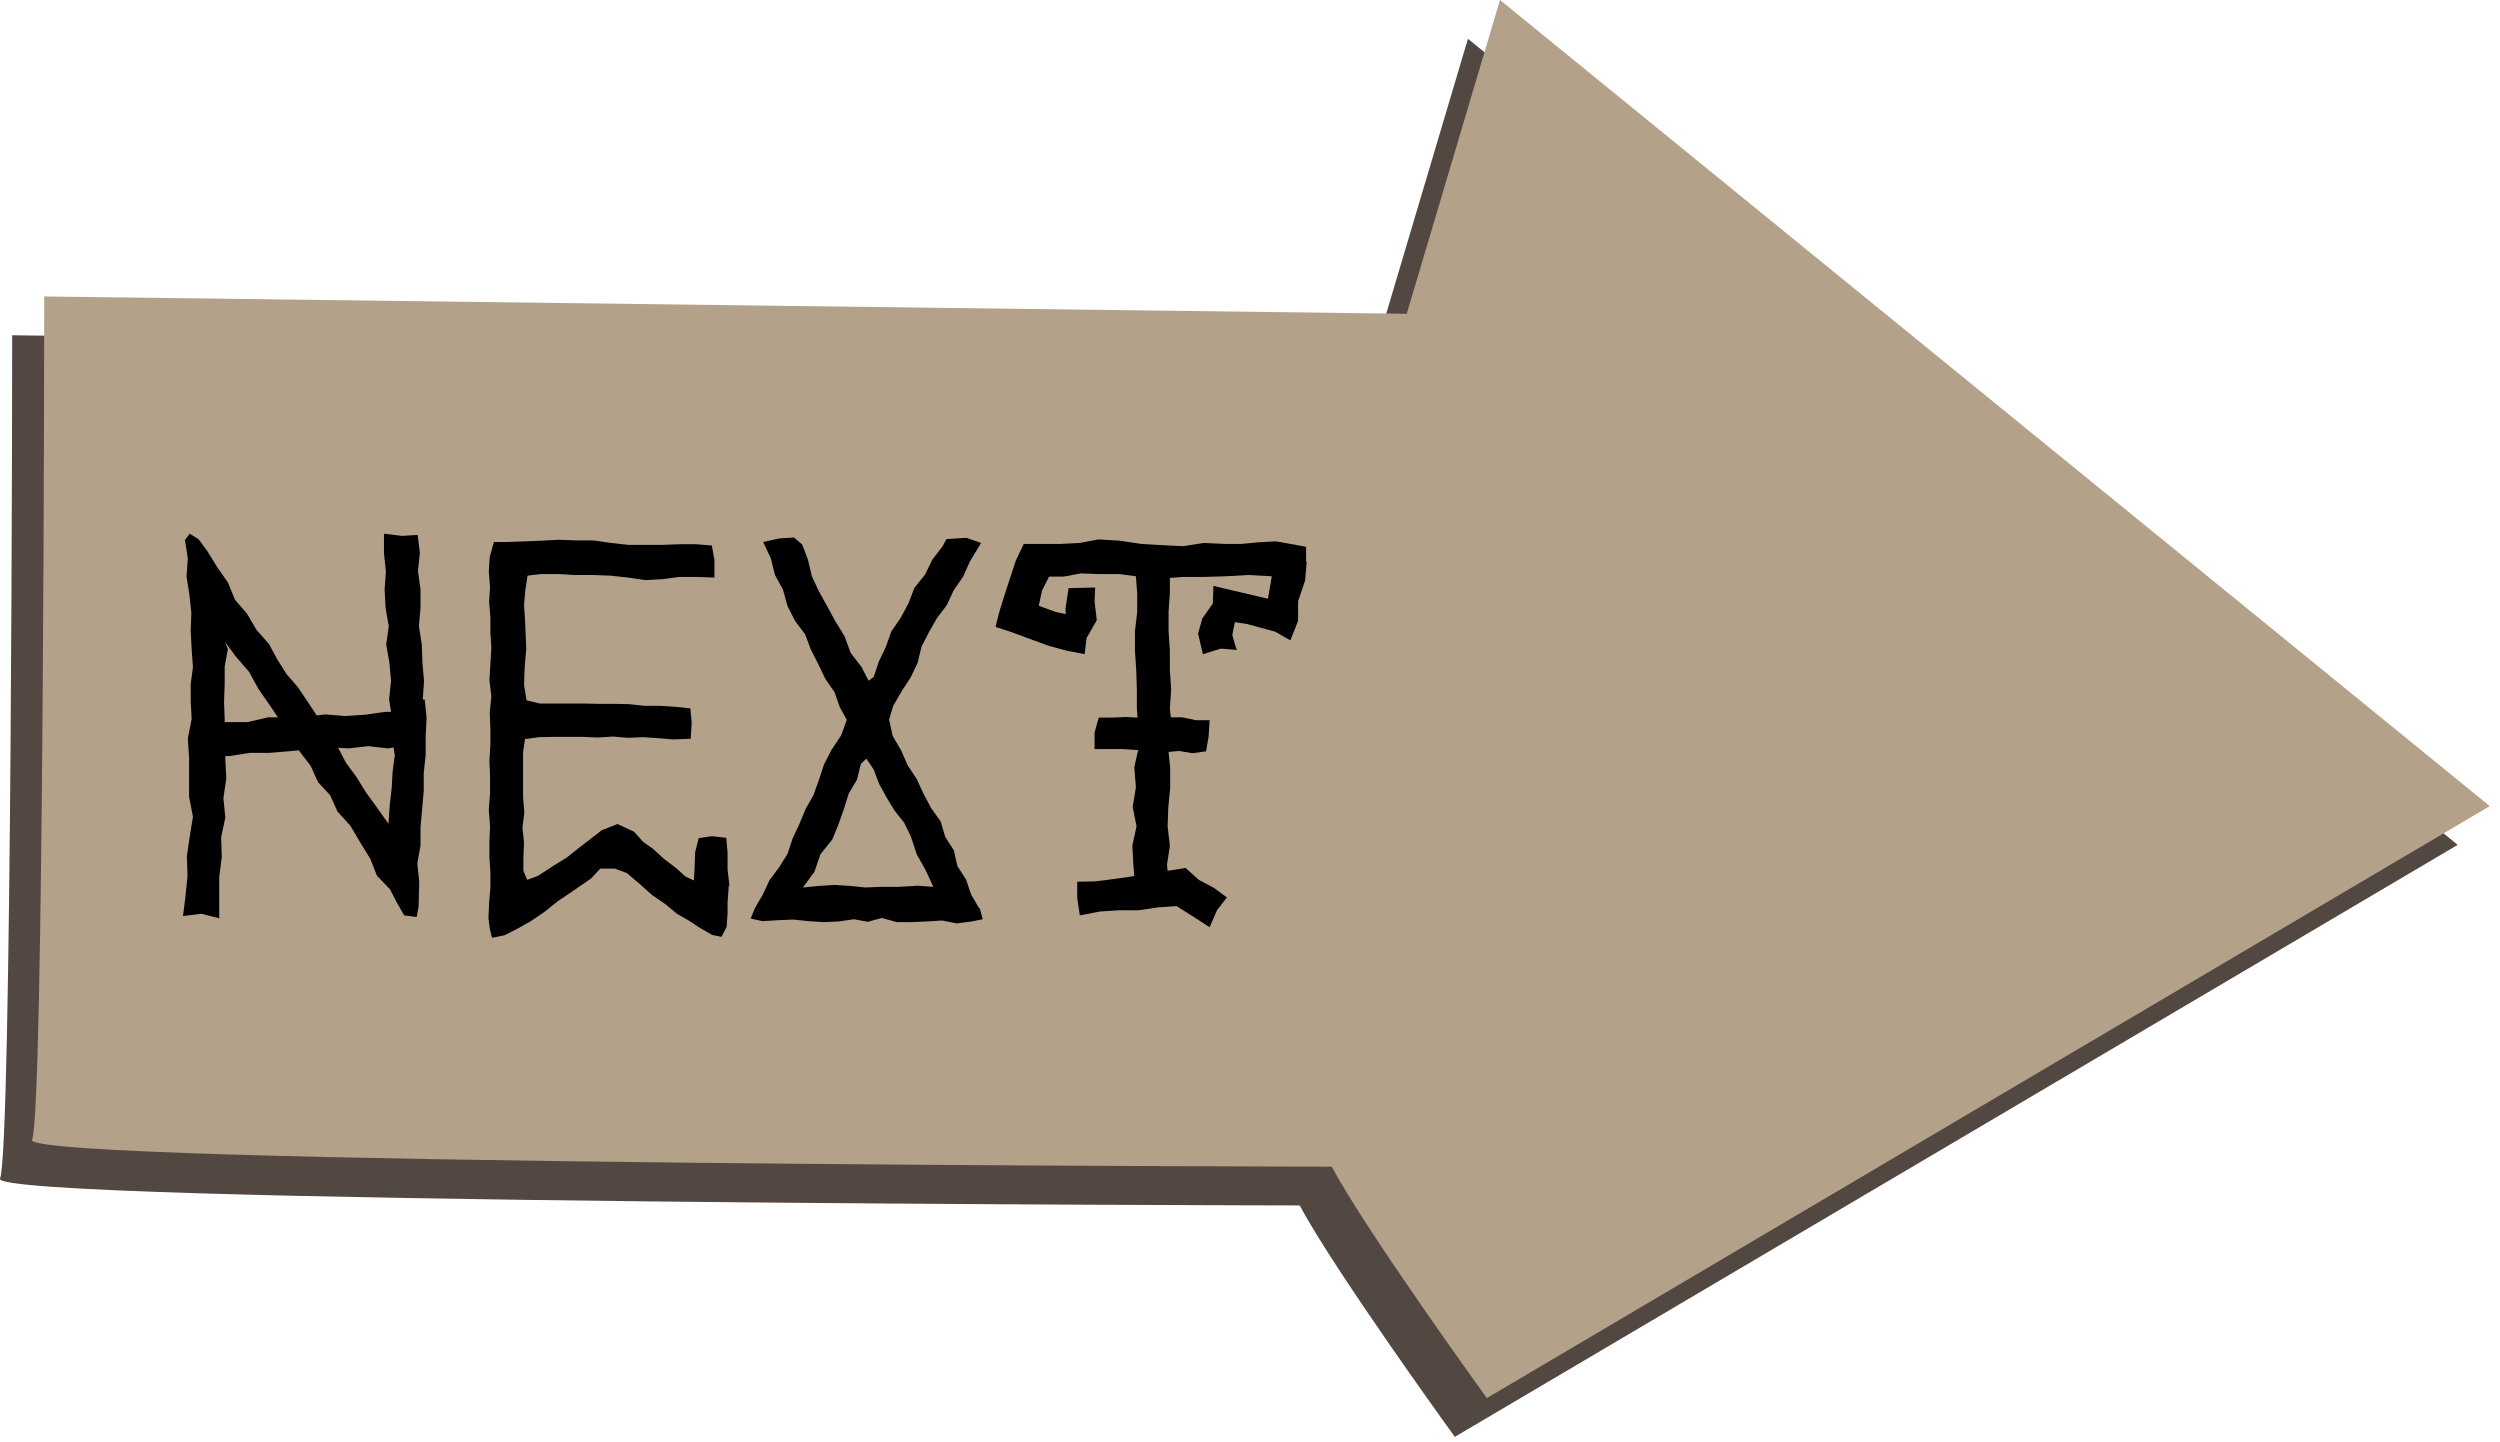
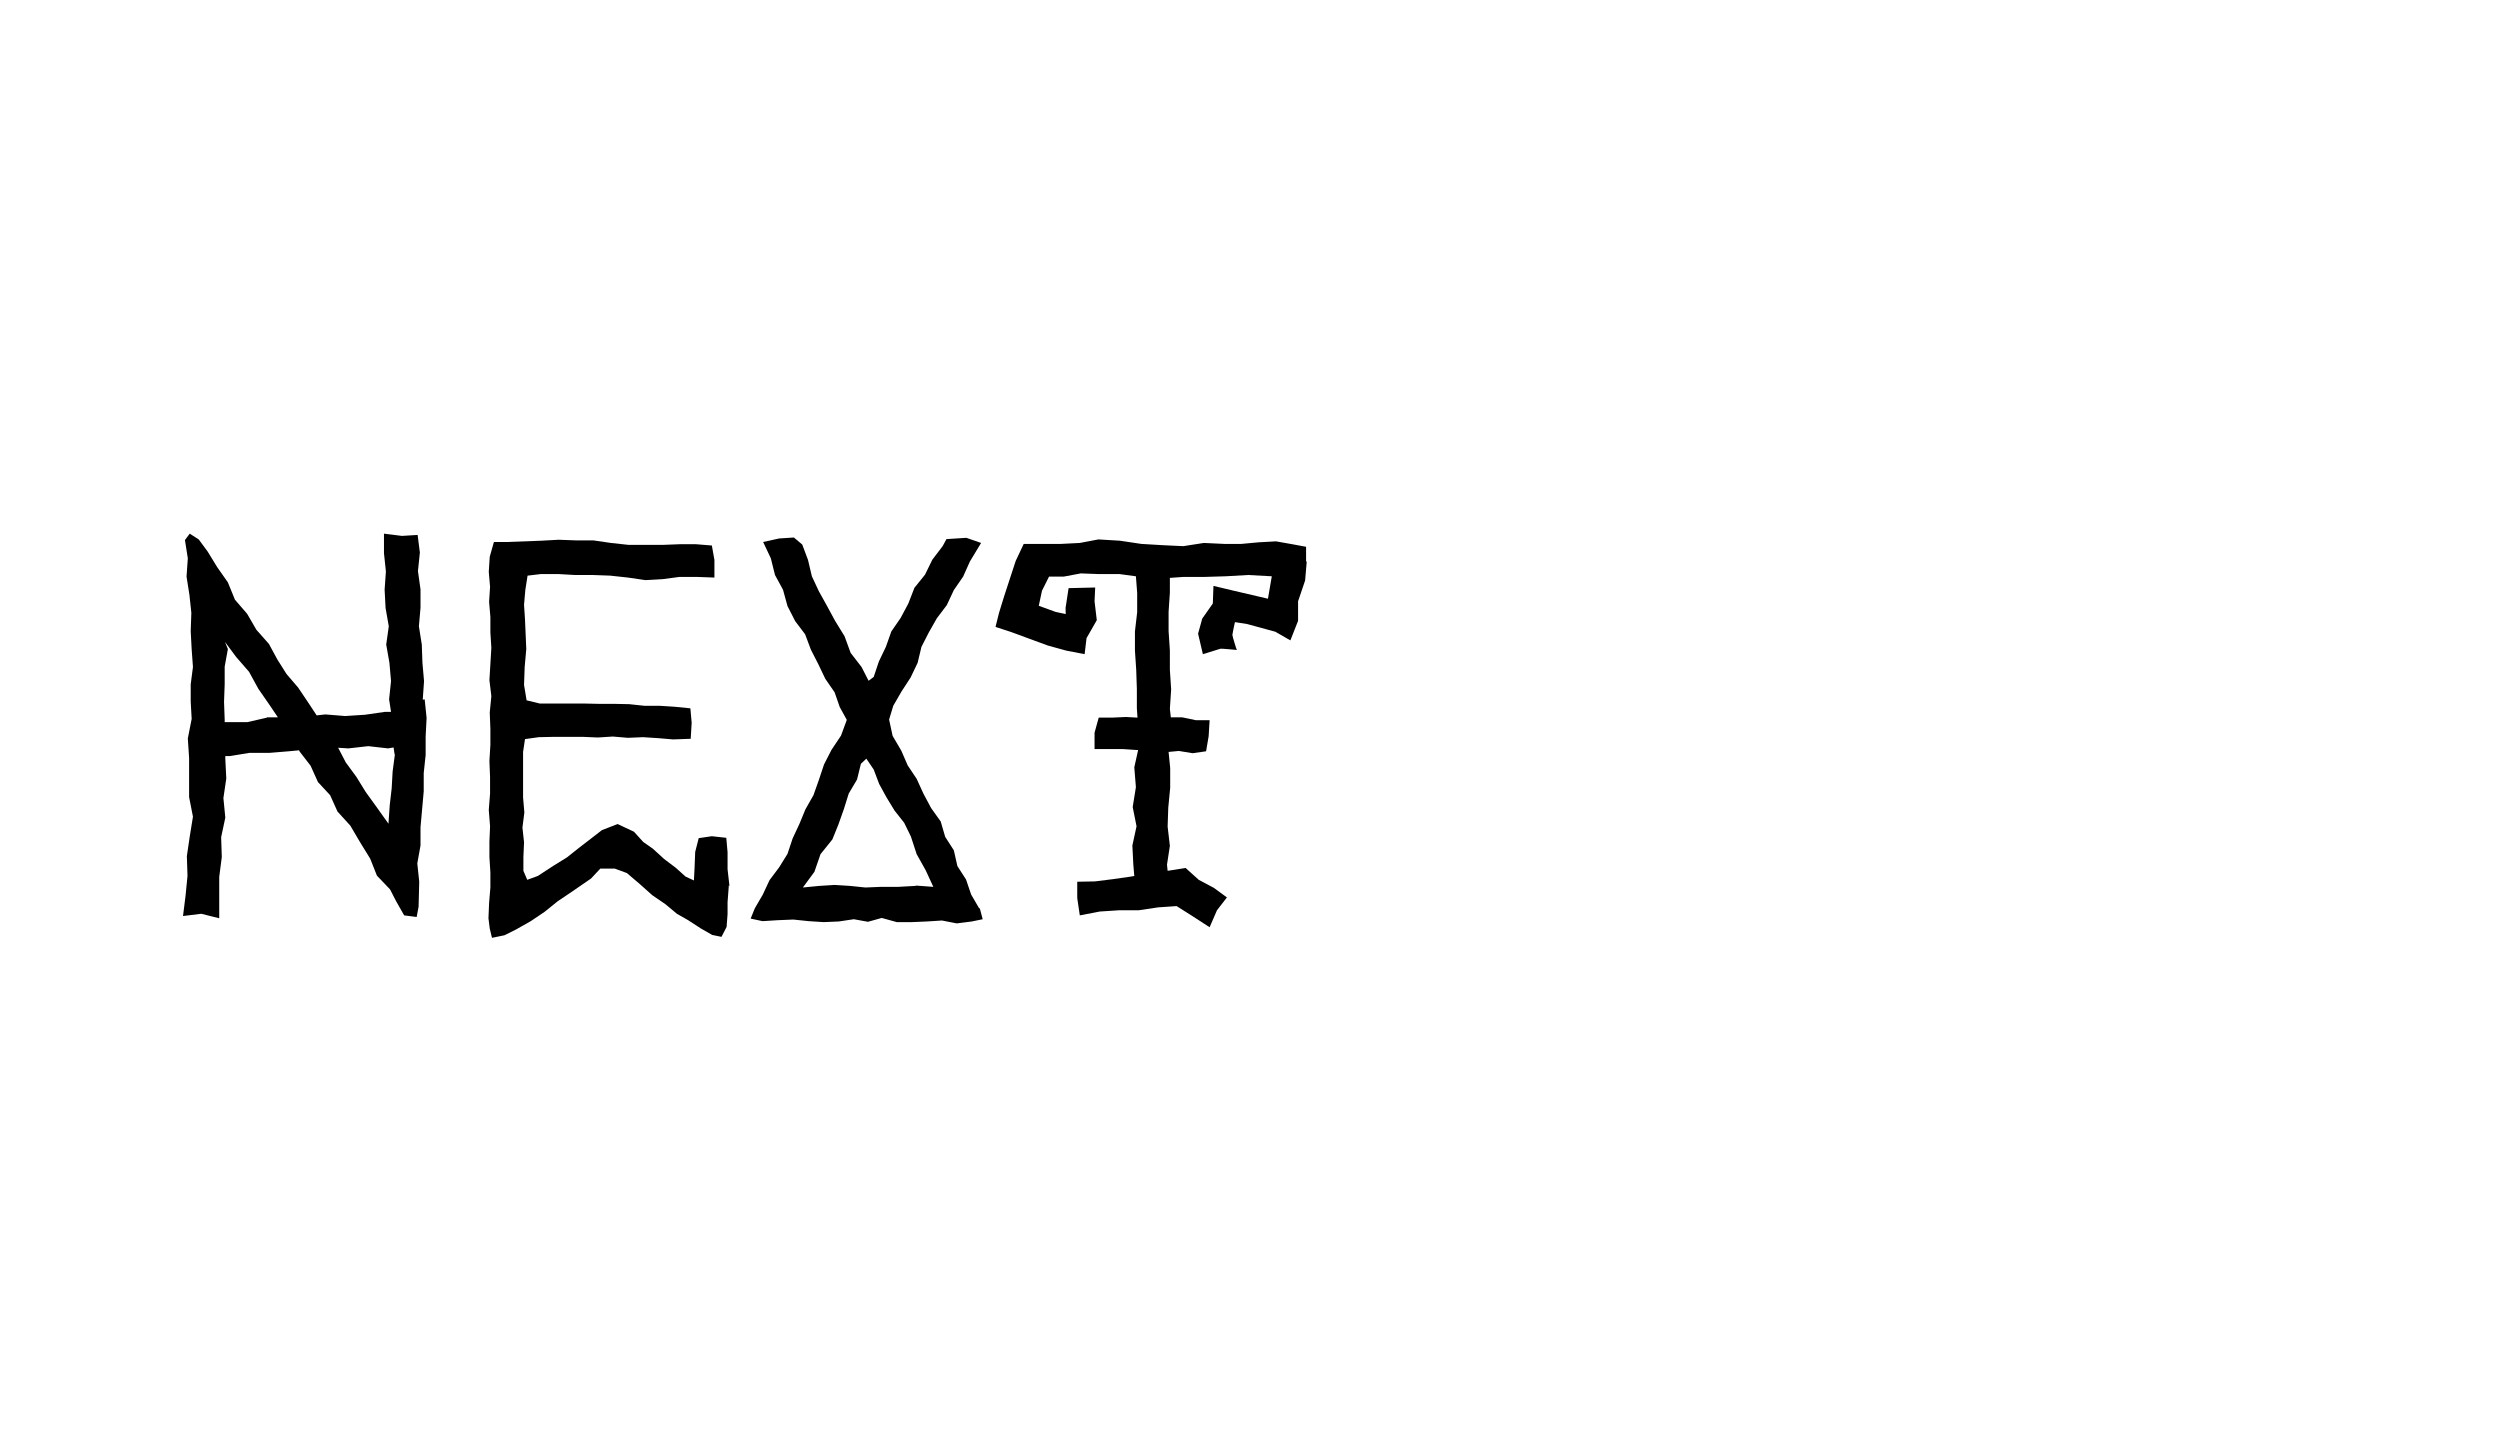
<svg xmlns="http://www.w3.org/2000/svg" width="78" height="45" viewBox="0 0 78 45" fill="none">
-   <path d="M0.38 10.46L42.89 11L45.8 1.21L76.68 26.36L45.39 44.83C45.39 44.83 41.66 39.68 40.55 37.61C40.55 37.61 -0.37 37.55 5.27177e-05 36.77C0.37 35.99 0.38 10.46 0.38 10.46Z" fill="#534741" />
-   <path d="M1.38 9.25L43.89 9.79L46.8 0L77.68 25.15L46.39 43.62C46.39 43.62 42.66 38.47 41.55 36.4C41.55 36.4 0.63 36.34 1 35.56C1.37 34.78 1.38 9.24 1.38 9.24V9.25Z" fill="#B4A189" />
  <path d="M13.25 21.82L13.31 22.4L13.28 22.98V23.56L13.22 24.12V24.69L13.12 25.81V26.38L13.02 26.94L13.08 27.51L13.06 28.29L13 28.61L12.61 28.56L12.36 28.12L12.17 27.75L11.76 27.32L11.55 26.79L11.23 26.27L10.93 25.76L10.53 25.32L10.3 24.81L9.92 24.4L9.69 23.89L9.35 23.45L9.33 23.41L9.01 23.44L8.4 23.49H7.78L7.17 23.59H7.03V23.68L7.06 24.29L6.97 24.9L7.03 25.51L6.9 26.12L6.92 26.74L6.84 27.36V28.65L6.28 28.51L5.71 28.58L5.79 27.94L5.85 27.33L5.83 26.71L5.92 26.1L6.02 25.48L5.9 24.87V23.65L5.86 23.04L5.98 22.43L5.95 21.89V21.35L6.02 20.81L5.98 20.26L5.95 19.69L5.97 19.12L5.91 18.56L5.82 17.99L5.86 17.42L5.77 16.85L5.92 16.65L6.2 16.83L6.48 17.21L6.78 17.7L7.11 18.17L7.33 18.71L7.71 19.15L8 19.65L8.39 20.09L8.65 20.57L8.94 21.03L9.3 21.45L9.61 21.91L9.88 22.32L10.15 22.29L10.77 22.34L11.39 22.3L12.01 22.21H12.2L12.14 21.82L12.2 21.25L12.15 20.68L12.05 20.11L12.13 19.54L12.03 18.97L12 18.4L12.04 17.83L11.98 17.26V16.65L12.54 16.72L13.03 16.69L13.1 17.24L13.04 17.82L13.12 18.39V18.96L13.07 19.54L13.16 20.11L13.18 20.68L13.23 21.25L13.19 21.83L13.25 21.82ZM8.33 22.38H8.67L8.4 21.98L8.06 21.49L7.77 20.96L7.37 20.5L7.02 20.03L7.11 20.25L7.01 20.8V21.35L6.99 21.9L7.01 22.45V22.53H7.72L8.33 22.39V22.38ZM12.31 23.53L12.28 23.32L12.11 23.35L11.49 23.28L10.87 23.35L10.55 23.33L10.79 23.79L11.12 24.24L11.41 24.71L11.75 25.18L12.12 25.7L12.16 25.12L12.22 24.6L12.25 24.07L12.32 23.54L12.31 23.53Z" fill="black" />
  <path d="M22.74 27.62L22.7 28.15V28.52L22.67 28.92L22.51 29.23L22.22 29.17L21.87 28.97L21.47 28.71L21.12 28.51L20.76 28.21L20.35 27.93L19.97 27.59L19.56 27.24L19.18 27.1H18.73L18.44 27.41L17.83 27.83L17.4 28.12L16.99 28.45L16.56 28.74L16.1 29L15.74 29.18L15.35 29.26L15.28 28.97L15.24 28.65L15.26 28.17L15.3 27.69V27.22L15.27 26.74V26.26L15.29 25.78L15.25 25.27L15.29 24.76V24.25L15.27 23.74L15.3 23.24V22.74L15.28 22.23L15.33 21.72L15.27 21.22L15.3 20.72L15.33 20.21L15.3 19.73V19.25L15.26 18.78L15.29 18.31L15.25 17.84L15.28 17.37L15.41 16.91H15.81L16.89 16.87L17.43 16.84L17.96 16.86H18.51L19.06 16.94L19.61 17H20.68L21.2 16.98H21.72L22.21 17.02L22.29 17.47V18.02L21.74 18H21.2L20.67 18.07L20.14 18.1L19.59 18.02L19.04 17.96L18.49 17.94H17.94L17.41 17.91H16.88L16.46 17.96L16.39 18.41L16.35 18.87L16.38 19.33L16.42 20.25L16.37 20.81L16.35 21.37L16.43 21.85L16.84 21.95H18.22L18.68 21.96H19.15L19.63 21.97L20.1 22.02H20.57L21.04 22.05L21.54 22.1L21.58 22.55L21.55 23.05L21 23.07L20.53 23.03L20.06 23L19.59 23.02L19.12 22.98L18.65 23.01L18.19 22.99H17.27L16.81 23L16.38 23.06L16.32 23.46V24.88L16.36 25.35L16.3 25.82L16.35 26.28L16.33 26.74V27.17L16.45 27.45L16.78 27.33L17.27 27.01L17.69 26.75L18.08 26.44L18.47 26.14L18.78 25.9L19.27 25.71L19.78 25.95L20.07 26.27L20.37 26.48L20.72 26.8L21.09 27.08L21.39 27.35L21.65 27.47L21.67 27.09L21.69 26.58L21.8 26.15L22.21 26.09L22.66 26.14L22.7 26.59V27.12L22.76 27.65L22.74 27.62Z" fill="black" />
  <path d="M30.57 28.34L30.66 28.68L30.32 28.75L29.85 28.81L29.39 28.72L28.92 28.75L28.45 28.77H27.98L27.51 28.64L27.08 28.76L26.64 28.68L26.17 28.75L25.7 28.77L25.23 28.74L24.75 28.69L24.27 28.71L23.79 28.74L23.42 28.66L23.55 28.34L23.8 27.91L24.01 27.46L24.31 27.06L24.57 26.64L24.73 26.16L24.94 25.71L25.13 25.25L25.38 24.81L25.55 24.33L25.71 23.85L25.94 23.4L26.24 22.95L26.42 22.46L26.2 22.06L26.04 21.6L25.75 21.18L25.53 20.72L25.3 20.27L25.12 19.79L24.81 19.38L24.57 18.91L24.43 18.4L24.18 17.94L24.05 17.42L23.81 16.91L24.31 16.8L24.77 16.77L25.03 16.99L25.21 17.47L25.33 17.98L25.55 18.45L25.8 18.9L26.06 19.38L26.35 19.85L26.54 20.37L26.88 20.81L27.1 21.24L27.26 21.12L27.42 20.64L27.64 20.18L27.81 19.7L28.1 19.28L28.34 18.83L28.53 18.34L28.86 17.93L29.09 17.46L29.41 17.04L29.53 16.82L30.15 16.78L30.61 16.94L30.26 17.52L30.05 17.99L29.76 18.41L29.54 18.88L29.23 19.29L28.98 19.73L28.75 20.18L28.63 20.68L28.41 21.14L28.13 21.57L27.87 22.02L27.74 22.45L27.85 22.96L28.12 23.42L28.32 23.88L28.6 24.3L28.81 24.76L29.05 25.21L29.35 25.63L29.49 26.11L29.76 26.53L29.87 27.02L30.14 27.44L30.3 27.91L30.55 28.34H30.57ZM28.58 27.63L29.12 27.67L28.88 27.15L28.6 26.65L28.42 26.1L28.21 25.67L27.91 25.29L27.66 24.88L27.43 24.46L27.26 24.01L27.03 23.67L26.86 23.83L26.74 24.32L26.48 24.76L26.33 25.24L26.16 25.72L25.97 26.19L25.6 26.65L25.41 27.2L25.05 27.69L25.56 27.64L26.04 27.61L26.52 27.64L27 27.69L27.48 27.67H28.02L28.56 27.64L28.58 27.63Z" fill="black" />
  <path d="M40.77 17.52L40.72 18.11L40.5 18.76V19.37L40.26 19.98L39.79 19.71L38.91 19.47L38.53 19.41C38.5 19.54 38.45 19.79 38.45 19.81C38.45 19.84 38.58 20.28 38.59 20.28C38.6 20.28 38.09 20.23 38.08 20.24C38.07 20.24 37.53 20.41 37.53 20.41L37.38 19.77L37.51 19.3L37.84 18.83L37.86 18.28L38.49 18.43L39.56 18.68L39.68 17.98L38.94 17.94L38.24 17.98L37.58 18H36.92L36.5 18.03V18.49L36.46 19.09V19.69L36.5 20.29V20.9L36.54 21.51L36.5 22.12L36.53 22.38H36.88L37.31 22.47H37.74L37.71 22.97L37.63 23.44L37.21 23.5L36.78 23.43L36.46 23.46L36.51 23.96V24.58L36.45 25.2L36.43 25.79L36.5 26.39L36.41 26.98L36.43 27.17L36.99 27.08L37.4 27.45L37.87 27.7L38.28 28L37.97 28.4L37.74 28.93L37.2 28.58L36.71 28.27L36.13 28.31L35.53 28.4H34.92L34.31 28.44L33.69 28.56L33.61 28.02V27.51L34.16 27.5L34.72 27.43L35.28 27.35L35.39 27.33L35.36 26.98L35.33 26.38L35.46 25.78L35.34 25.18L35.44 24.56L35.39 23.94L35.51 23.4H35.46L35.02 23.37H34.15V22.86L34.28 22.39H34.69L35.13 22.37L35.49 22.39L35.47 22.1V21.5L35.45 20.9L35.41 20.3V19.7L35.48 19.1V18.5L35.44 17.98L34.92 17.91H34.25L33.72 17.89L33.19 17.99H32.73L32.51 18.43L32.41 18.9L32.93 19.09L33.25 19.16C33.25 19.04 33.24 18.94 33.25 18.94L33.34 18.35L34.17 18.33L34.15 18.76L34.22 19.35L33.9 19.91L33.84 20.41L33.27 20.3L32.69 20.14L31.55 19.72L31.06 19.56L31.17 19.12L31.33 18.6L31.69 17.5L31.94 16.97H33.1L33.69 16.94L34.27 16.83L34.94 16.87L35.61 16.97L36.28 17.01L36.92 17.04L37.56 16.94L38.2 16.97H38.73L39.27 16.92L39.81 16.89L40.32 16.98L40.75 17.06V17.52H40.77Z" fill="black" />
</svg>